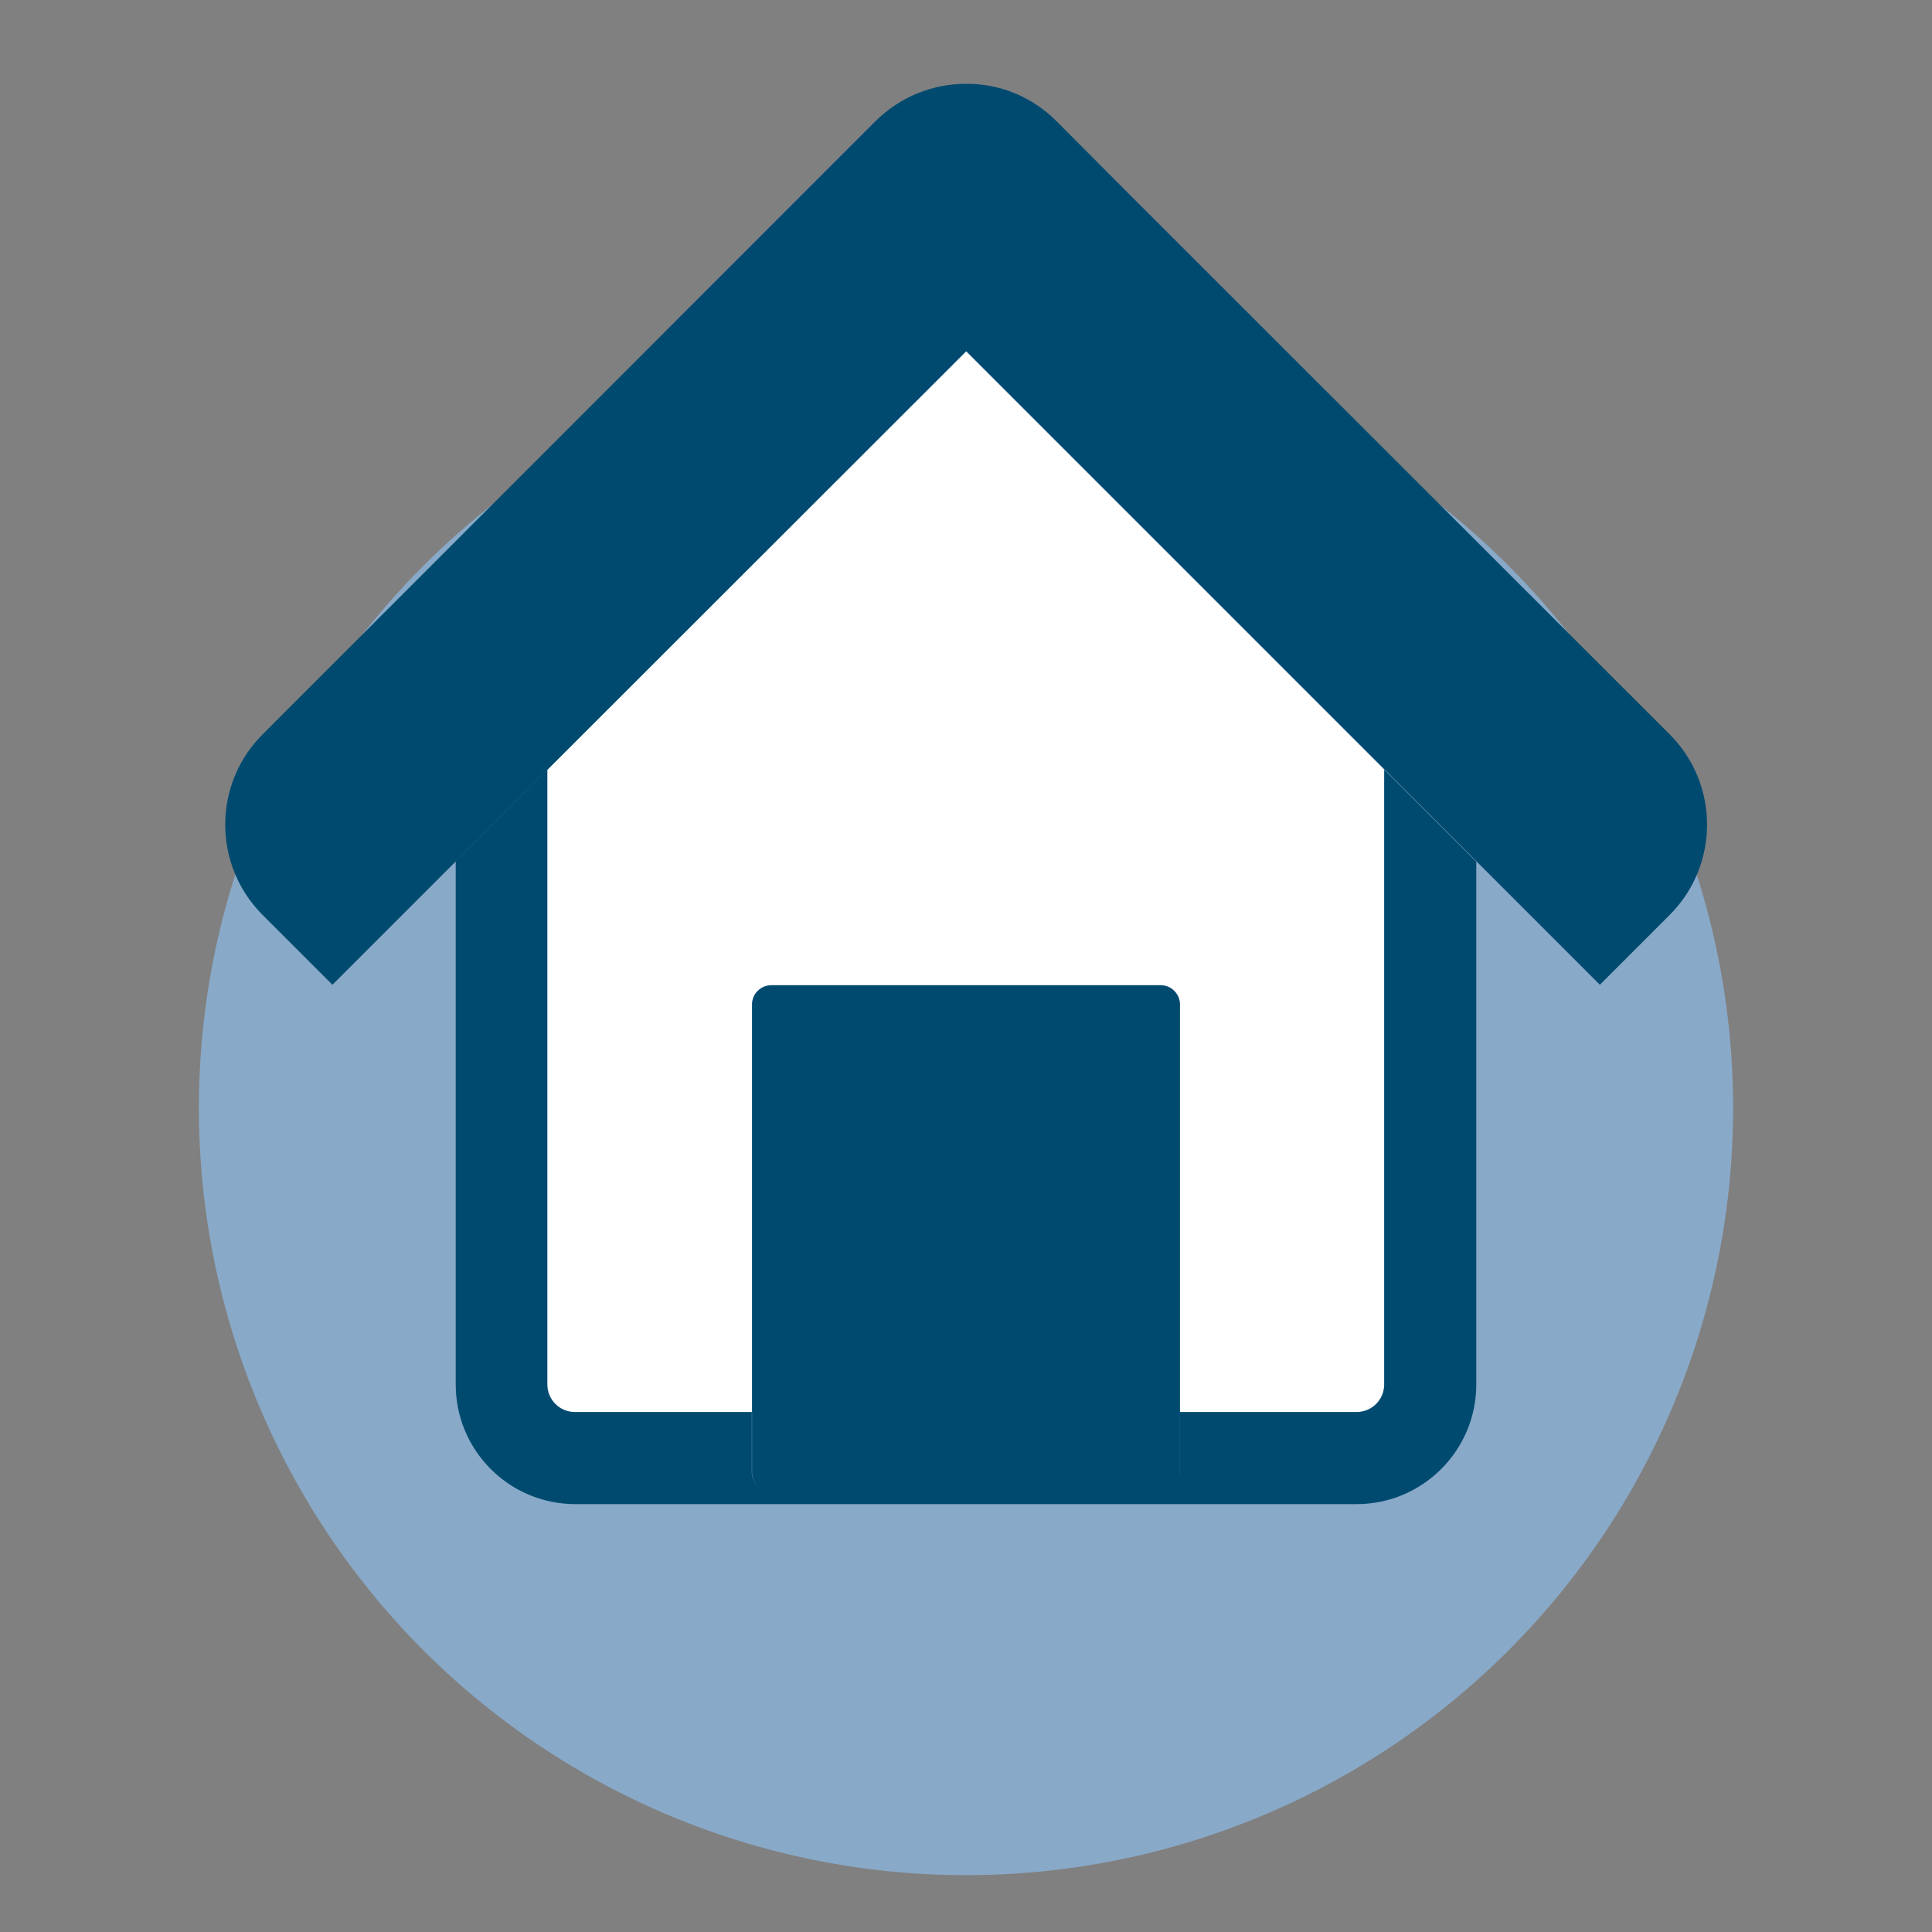
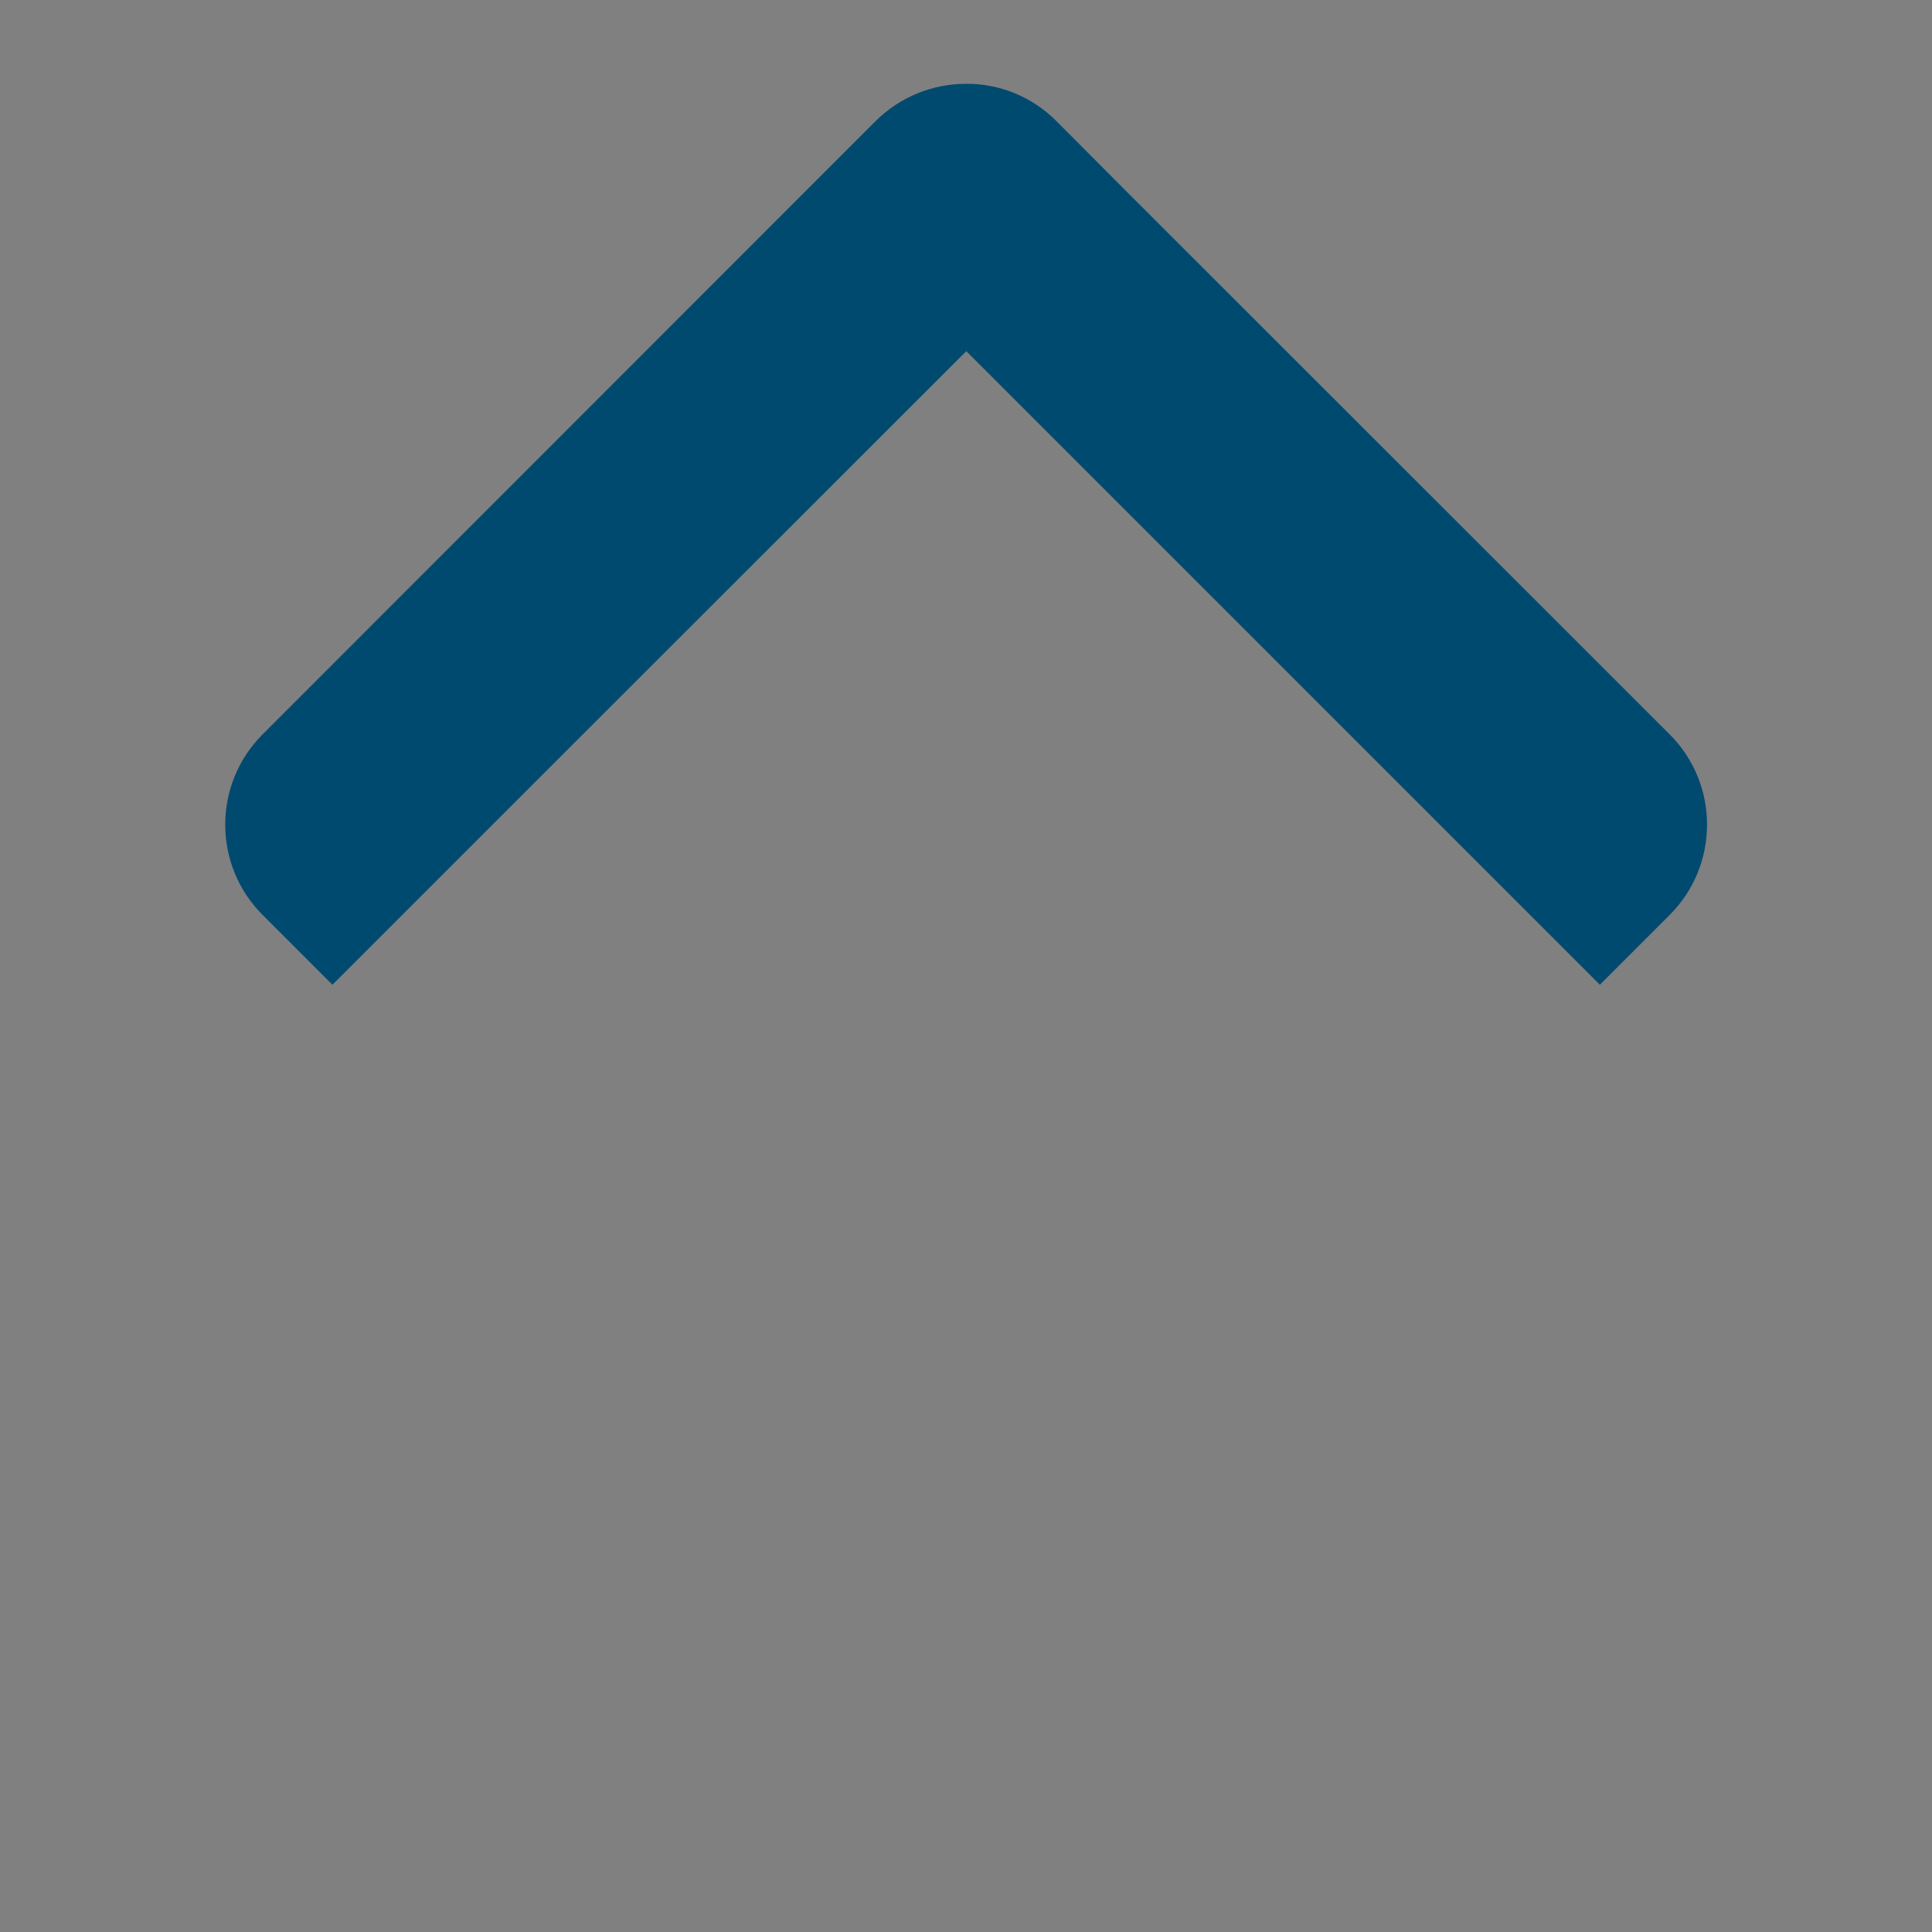
<svg xmlns="http://www.w3.org/2000/svg" id="a" viewBox="0 0 68 68">
  <rect x="0" y="0" width="68" height="68" fill="#808080" stroke="none" />
  <defs>
    <style>.b{fill:#004a70;}.c{fill:#fff;}.d{fill:#89a9c8;}</style>
  </defs>
-   <circle class="d" cx="34" cy="39" r="27" />
  <g>
-     <path class="c" d="M47.75,49.7c.54,0,.97-.44,.97-.97V27.09l-14.72-14.72-14.73,14.72v21.64c0,.54,.44,.97,.97,.97h6.23v-14.35c0-.18,.07-.35,.2-.48,.13-.13,.3-.2,.48-.2h13.7c.18,0,.35,.07,.48,.2,.13,.12,.2,.3,.2,.48v14.35h6.23Z" />
-     <path class="b" d="M16.04,30.33v18.4c0,2.33,1.89,4.21,4.21,4.21h27.5c2.32,0,4.21-1.89,4.21-4.21V30.33l-3.24-3.24v21.64c0,.54-.44,.97-.97,.97h-6.23v2.11c0,.18-.07,.35-.2,.48-.12,.13-.3,.2-.48,.2h-13.7c-.18,0-.35-.07-.48-.2s-.2-.3-.2-.48v-2.11h-6.23c-.54,0-.97-.44-.97-.97V27.09l-3.24,3.24Z" />
    <path class="b" d="M9.24,32.2l2.46,2.46,4.34-4.34,3.24-3.24,14.73-14.72,14.72,14.72,3.24,3.24,4.34,4.34,2.46-2.46c1.75-1.75,1.75-4.6,0-6.35L39.64,6.73h0l-2.46-2.47c-.88-.88-2.03-1.32-3.18-1.31-1.15,0-2.3,.44-3.18,1.31l-2.46,2.46h0L9.24,25.85c-1.75,1.75-1.75,4.6,0,6.35Z" />
-     <path class="b" d="M27.15,34.68c-.18,0-.35,.07-.48,.2-.13,.12-.2,.3-.2,.48v16.47c0,.18,.07,.35,.2,.48s.3,.2,.48,.2h13.7c.18,0,.35-.07,.48-.2,.13-.13,.2-.3,.2-.48v-16.47c0-.18-.07-.35-.2-.48-.12-.13-.3-.2-.48-.2h-13.7Z" />
  </g>
</svg>